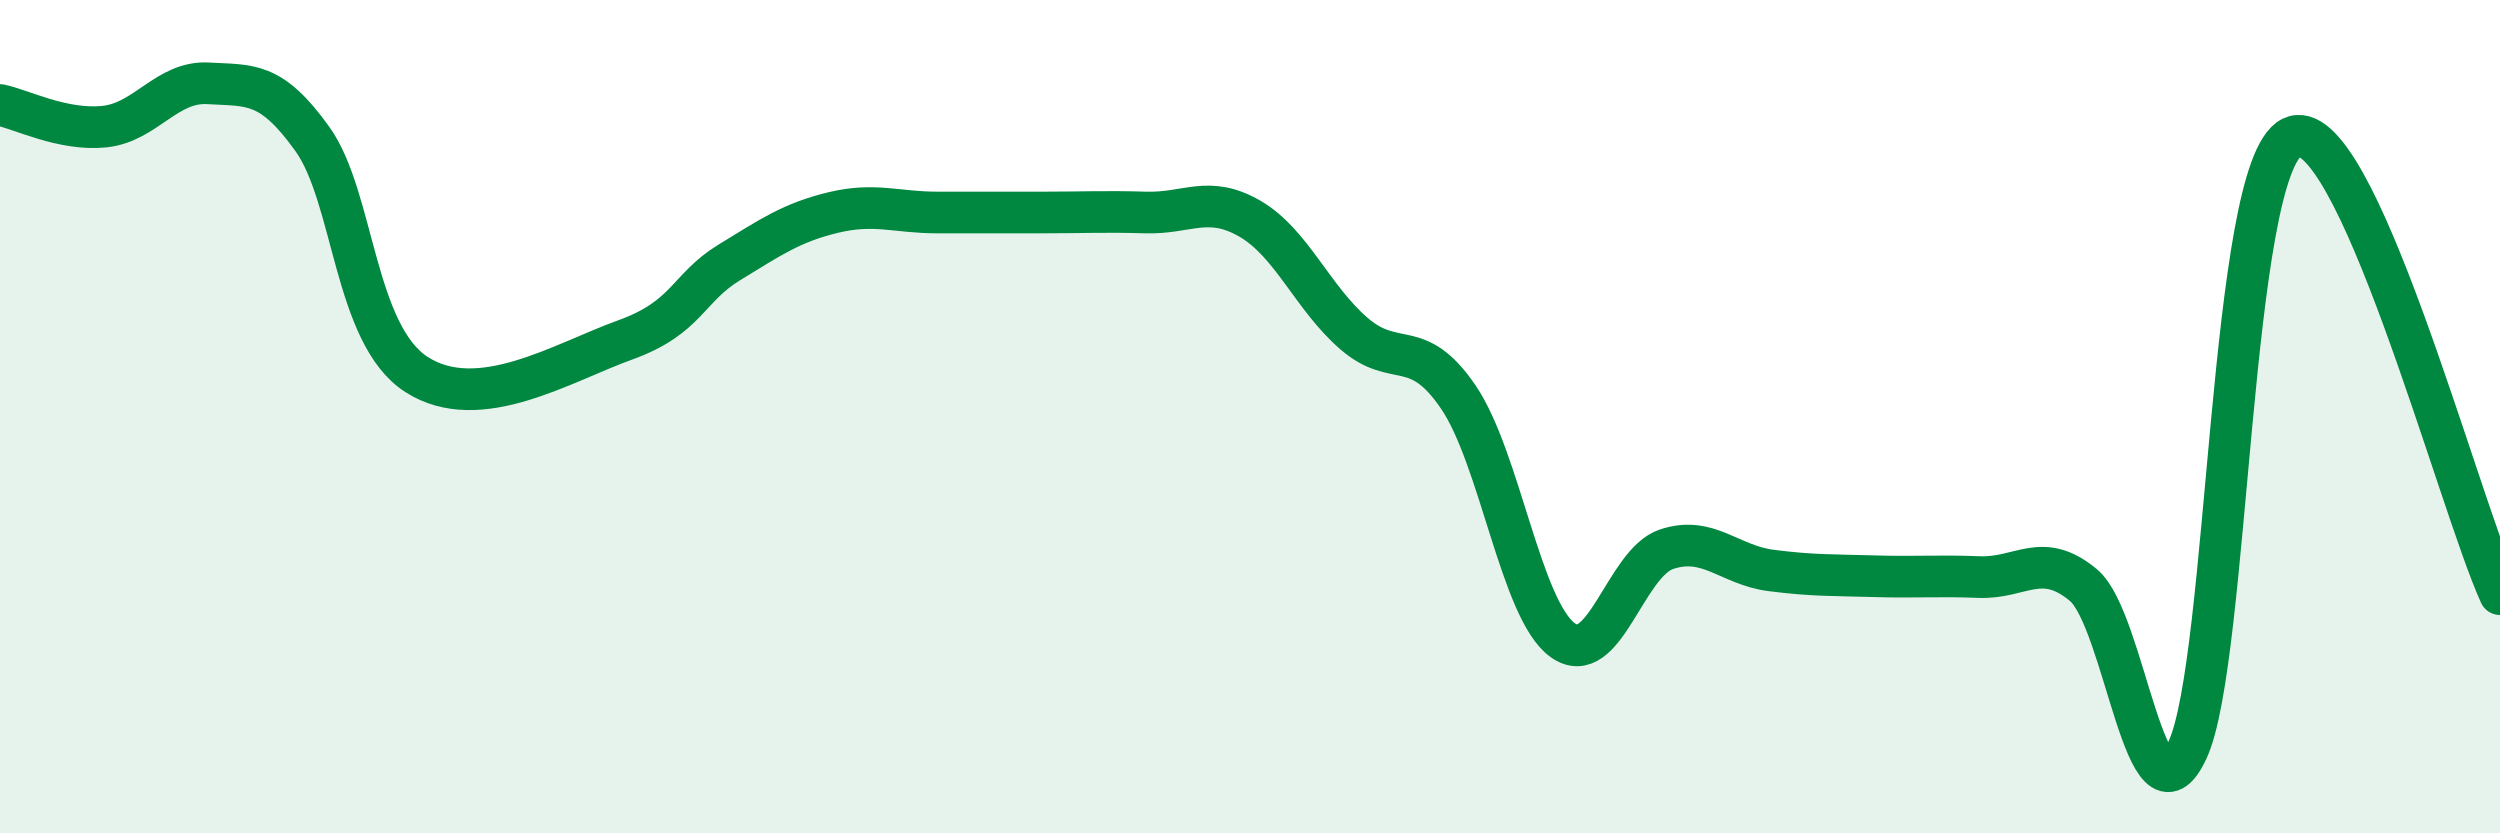
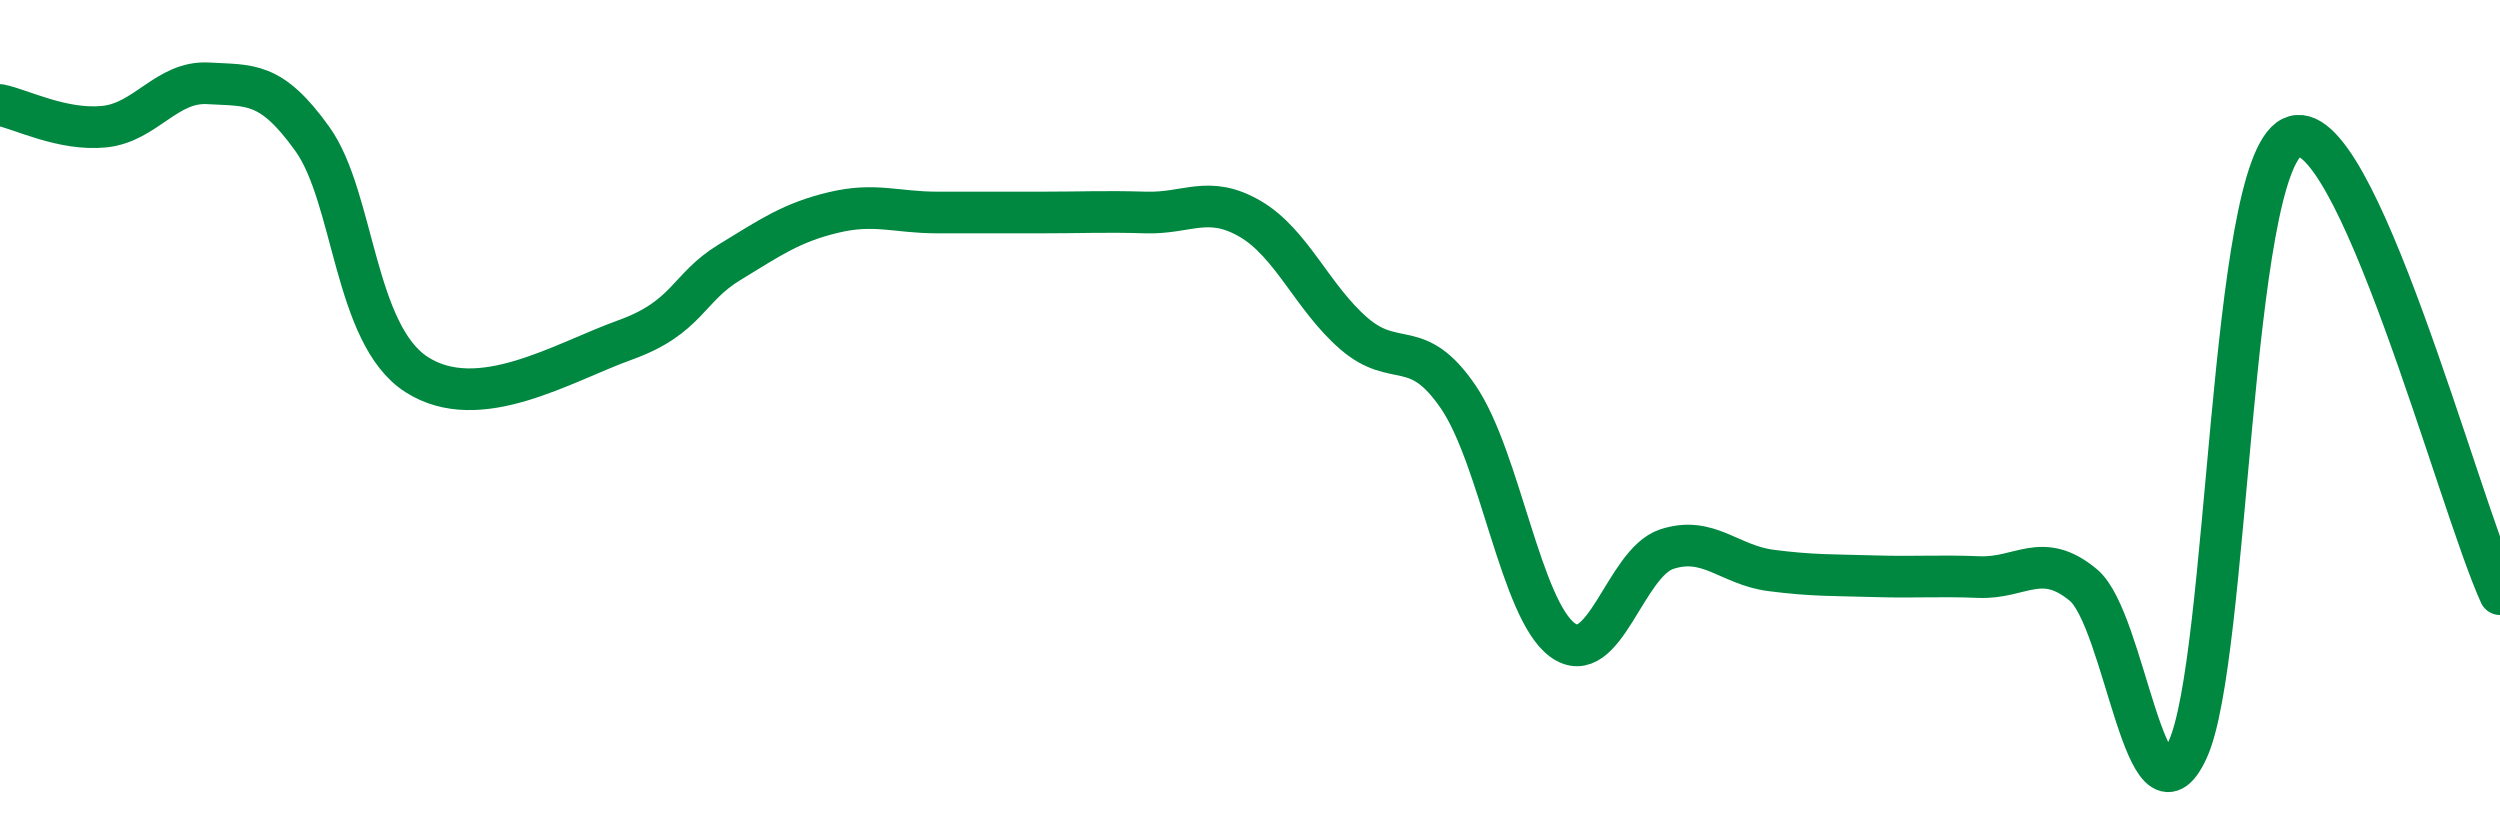
<svg xmlns="http://www.w3.org/2000/svg" width="60" height="20" viewBox="0 0 60 20">
-   <path d="M 0,2.52 C 0.5,2.62 1.5,3.14 2.5,3.04 C 3.5,2.94 4,1.94 5,2 C 6,2.06 6.5,1.94 7.5,3.34 C 8.5,4.74 8.5,8.03 10,8.99 C 11.5,9.95 13.5,8.7 15,8.16 C 16.5,7.62 16.5,6.91 17.5,6.3 C 18.5,5.69 19,5.34 20,5.1 C 21,4.86 21.5,5.1 22.5,5.1 C 23.5,5.1 24,5.1 25,5.1 C 26,5.1 26.5,5.07 27.5,5.1 C 28.5,5.13 29,4.67 30,5.25 C 31,5.83 31.5,7.15 32.5,8.01 C 33.5,8.87 34,8.06 35,9.53 C 36,11 36.5,14.63 37.5,15.36 C 38.5,16.09 39,13.51 40,13.18 C 41,12.85 41.5,13.56 42.5,13.69 C 43.5,13.82 44,13.8 45,13.83 C 46,13.86 46.5,13.81 47.5,13.85 C 48.5,13.89 49,13.21 50,14.04 C 51,14.87 51.5,20.15 52.5,18 C 53.5,15.85 53.5,4.05 55,3.3 C 56.5,2.55 59,12.07 60,14.26L60 20L0 20Z" fill="#008740" opacity="0.1" stroke-linecap="round" stroke-linejoin="round" />
  <path d="M 0,2.52 C 0.5,2.62 1.5,3.14 2.5,3.04 C 3.5,2.94 4,1.94 5,2 C 6,2.06 6.5,1.94 7.5,3.34 C 8.5,4.74 8.5,8.03 10,8.99 C 11.5,9.95 13.5,8.7 15,8.16 C 16.5,7.62 16.5,6.91 17.5,6.3 C 18.5,5.69 19,5.34 20,5.1 C 21,4.86 21.5,5.1 22.5,5.1 C 23.5,5.1 24,5.1 25,5.1 C 26,5.1 26.5,5.07 27.5,5.1 C 28.5,5.13 29,4.67 30,5.25 C 31,5.83 31.5,7.15 32.5,8.01 C 33.5,8.87 34,8.06 35,9.53 C 36,11 36.5,14.63 37.5,15.36 C 38.5,16.09 39,13.51 40,13.18 C 41,12.85 41.5,13.56 42.5,13.69 C 43.5,13.82 44,13.8 45,13.83 C 46,13.86 46.5,13.81 47.5,13.85 C 48.5,13.89 49,13.21 50,14.04 C 51,14.87 51.5,20.15 52.5,18 C 53.5,15.85 53.5,4.05 55,3.3 C 56.5,2.55 59,12.07 60,14.26" stroke="#008740" stroke-width="1" fill="none" stroke-linecap="round" stroke-linejoin="round" />
</svg>